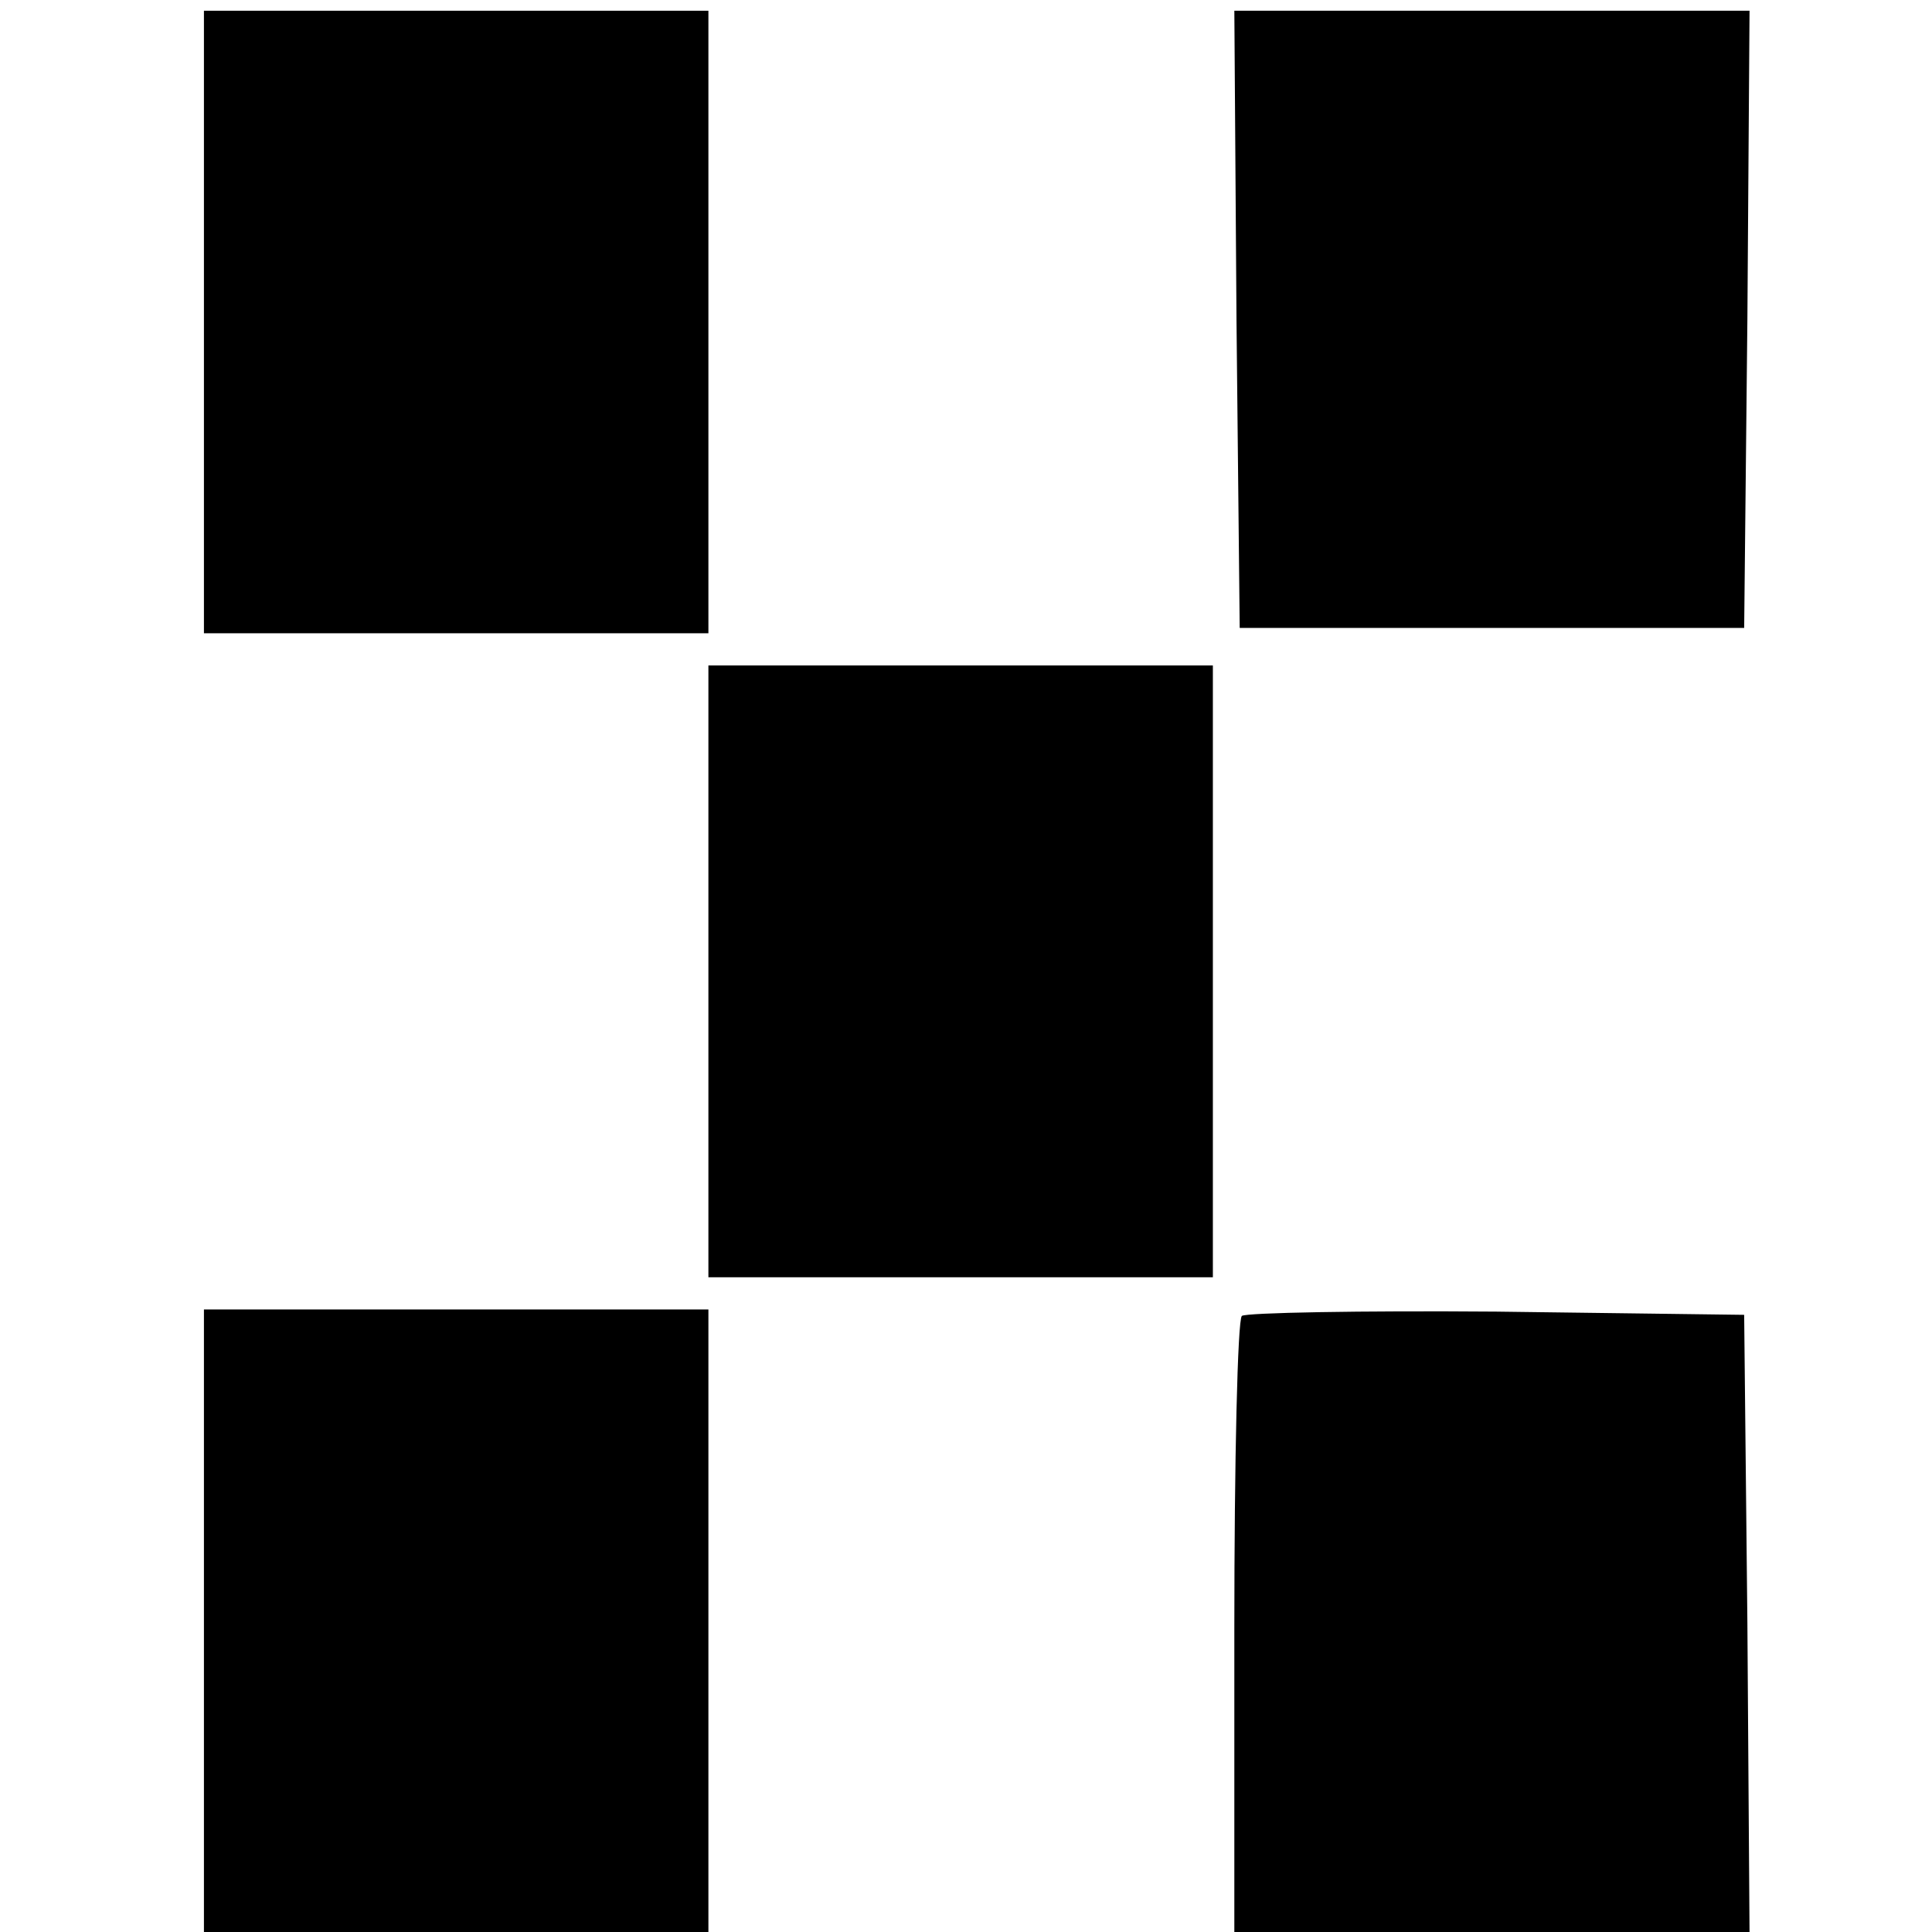
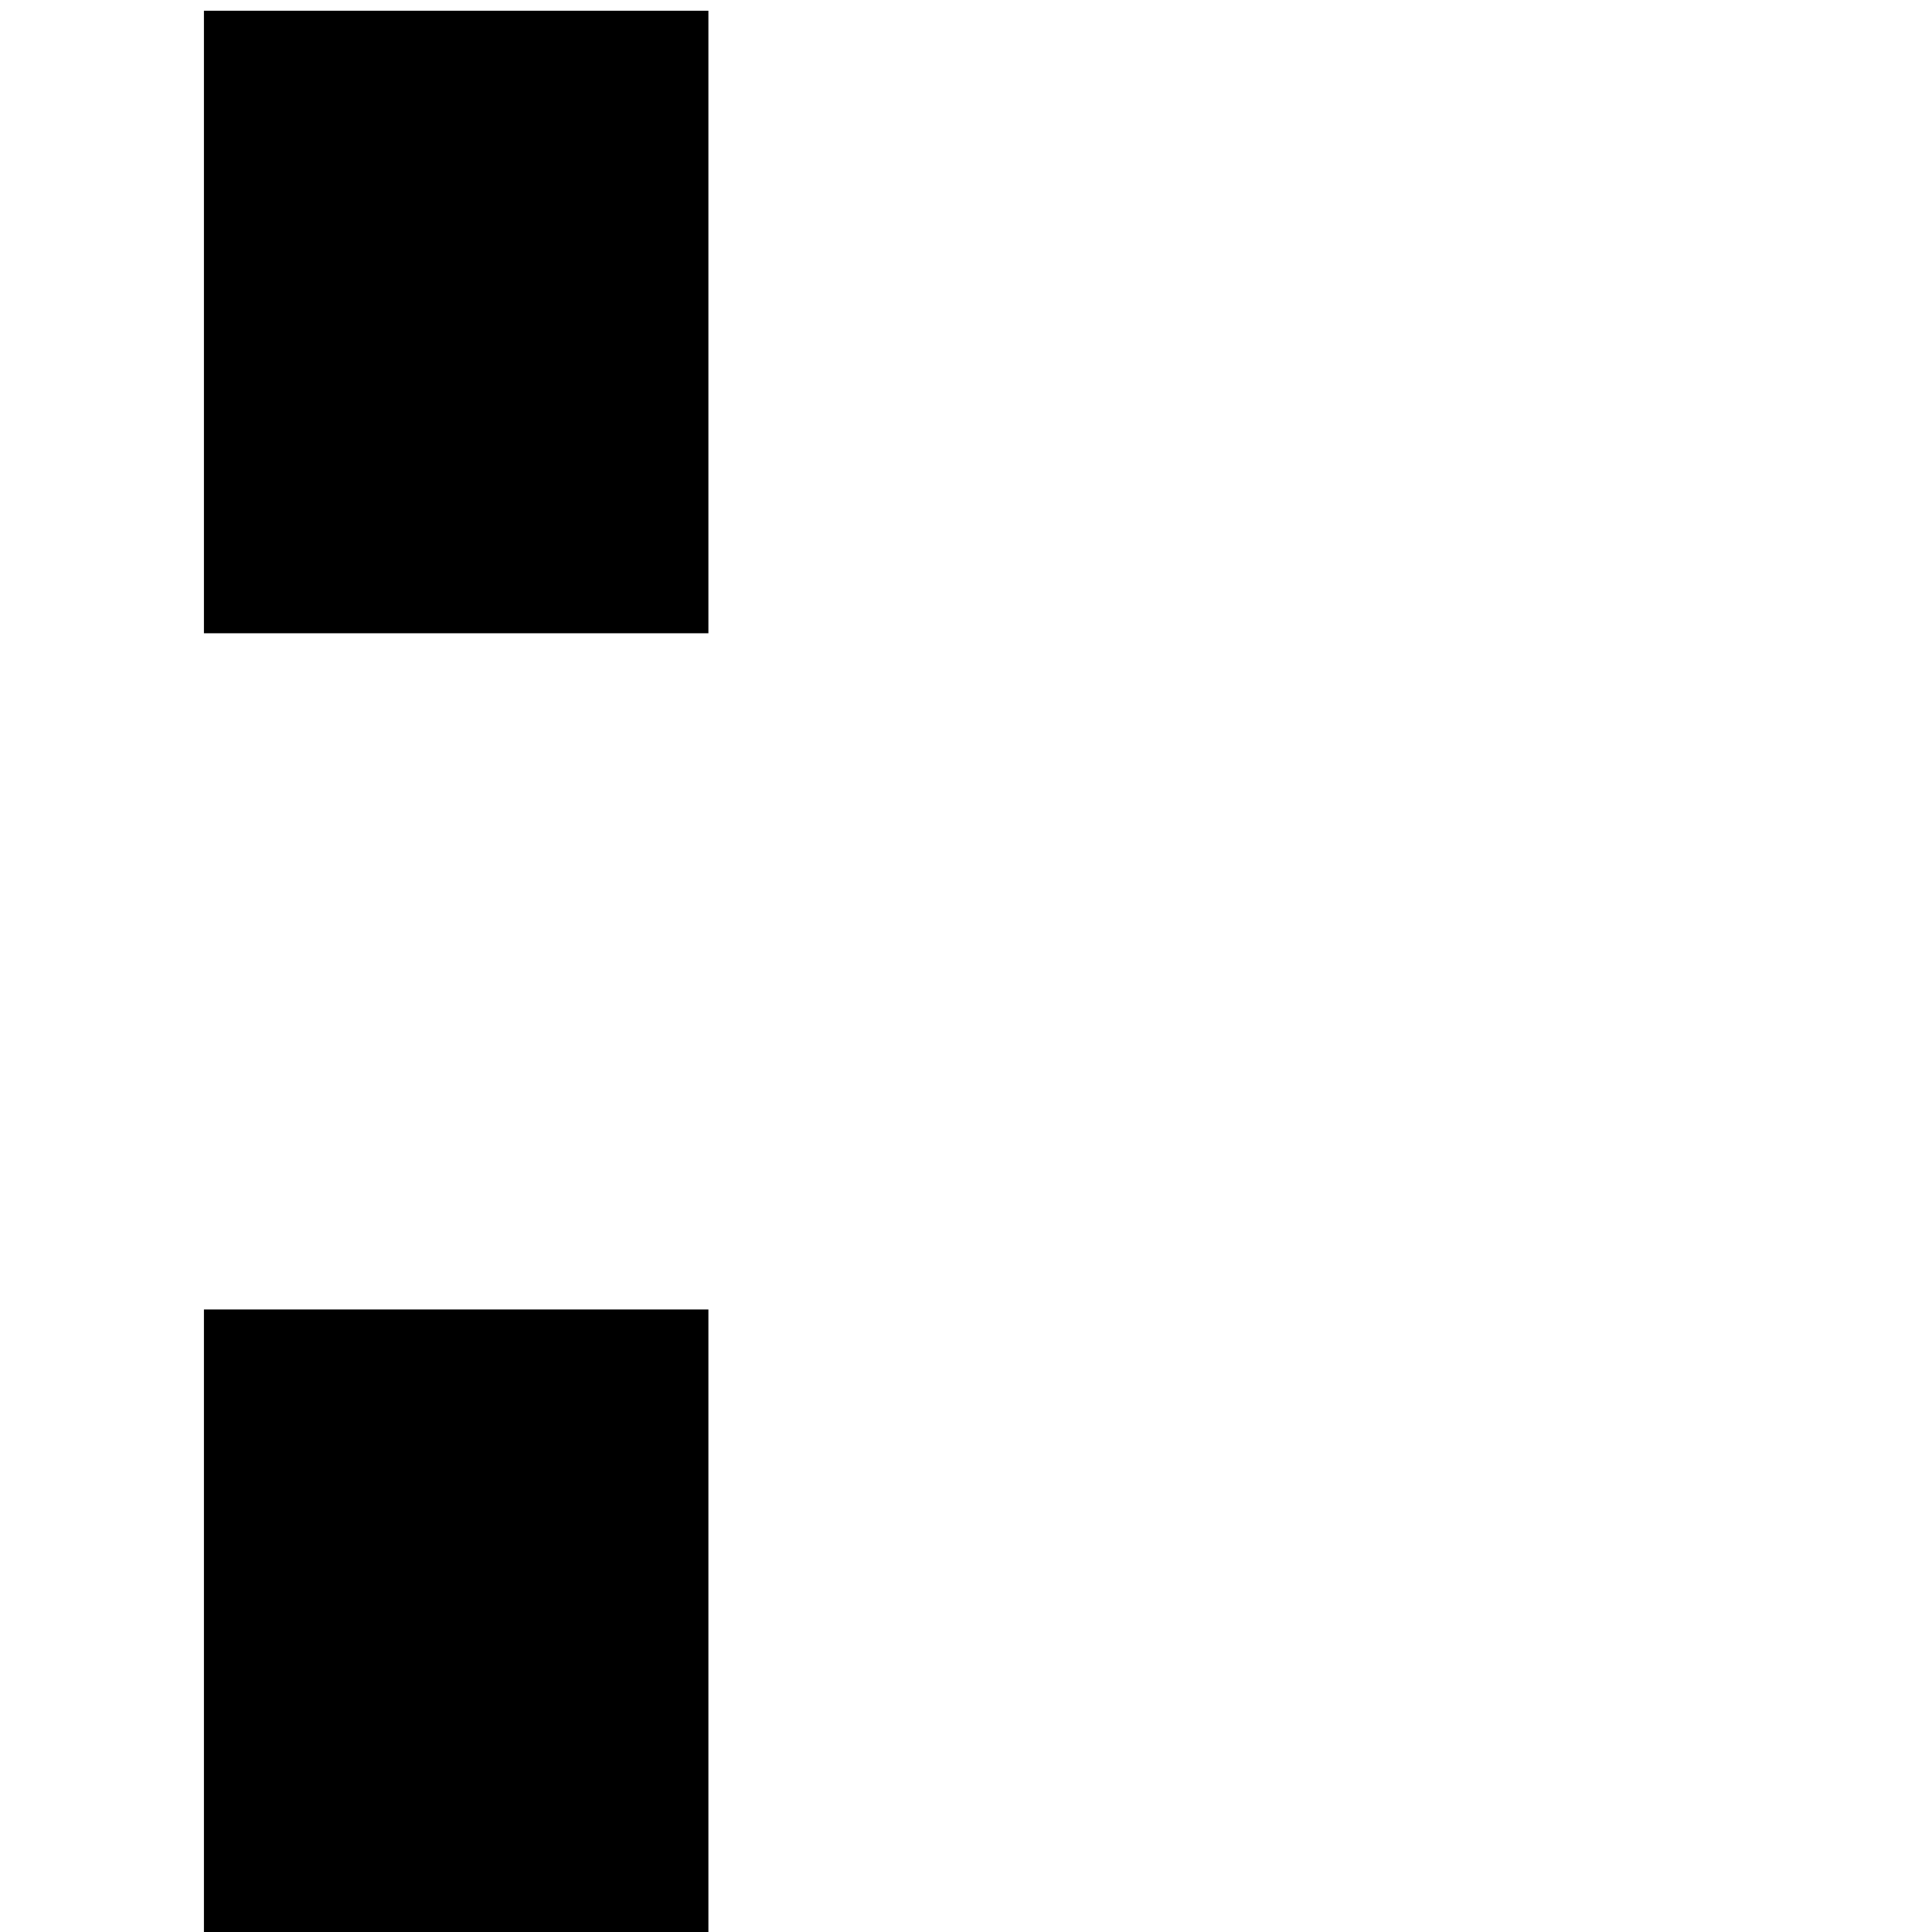
<svg xmlns="http://www.w3.org/2000/svg" version="1.0" width="180pt" height="180pt" viewBox="0 0 180 180" preserveAspectRatio="xMidYMid meet">
  <g transform="translate(0,180) scale(0.1,-0.1)" fill="#000000" stroke="none">
    <path d="M190 1500 l0 -290 235 0 235 0 0 290 0 290 -235 0 -235 0 0 -290z" />
-     <path d="M1152 1503 l3 -288 235 0 235 0 3 288 2 287 -240 0 -240 0 2 -287z" />
-     <path d="M660 895 l0 -285 235 0 235 0 0 285 0 285 -235 0 -235 0 0 -285z" />
    <path d="M190 290 l0 -290 235 0 235 0 0 290 0 290 -235 0 -235 0 0 -290z" />
-     <path d="M1157 574 c-4 -4 -7 -135 -7 -291 l0 -283 240 0 240 0 -2 288 -3 287 -231 3 c-127 1 -233 -1 -237 -4z" />
  </g>
</svg>